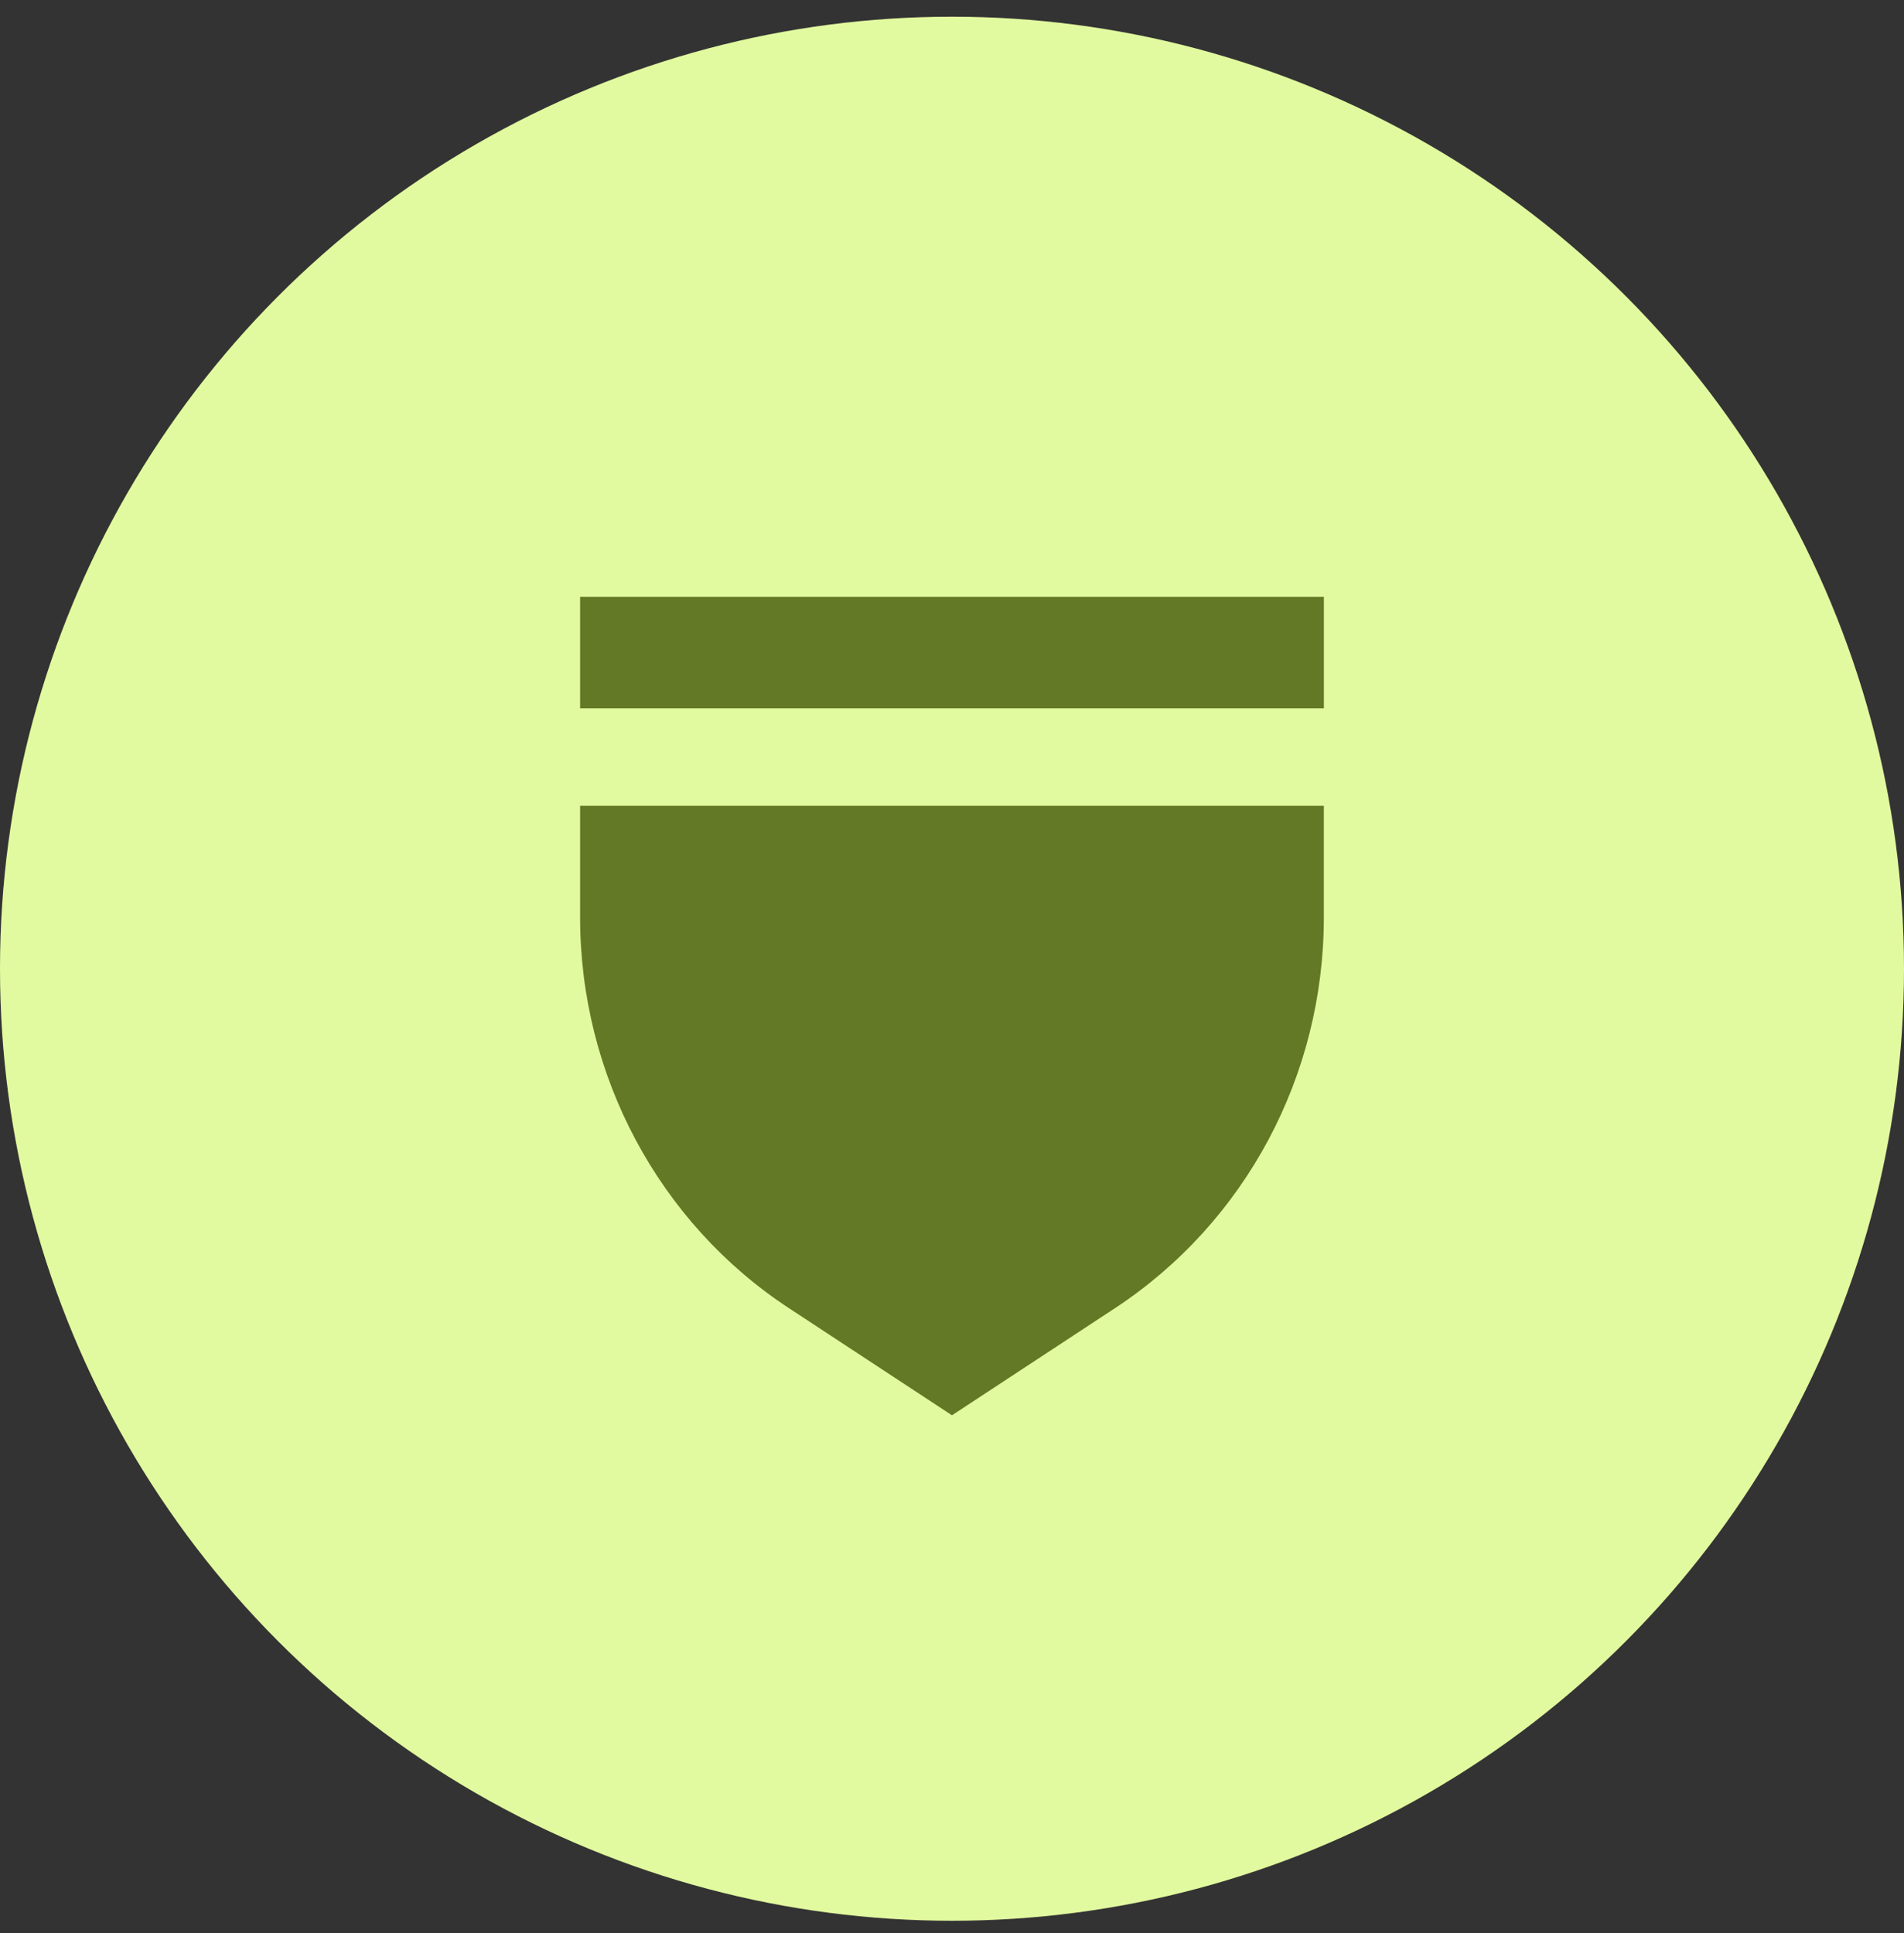
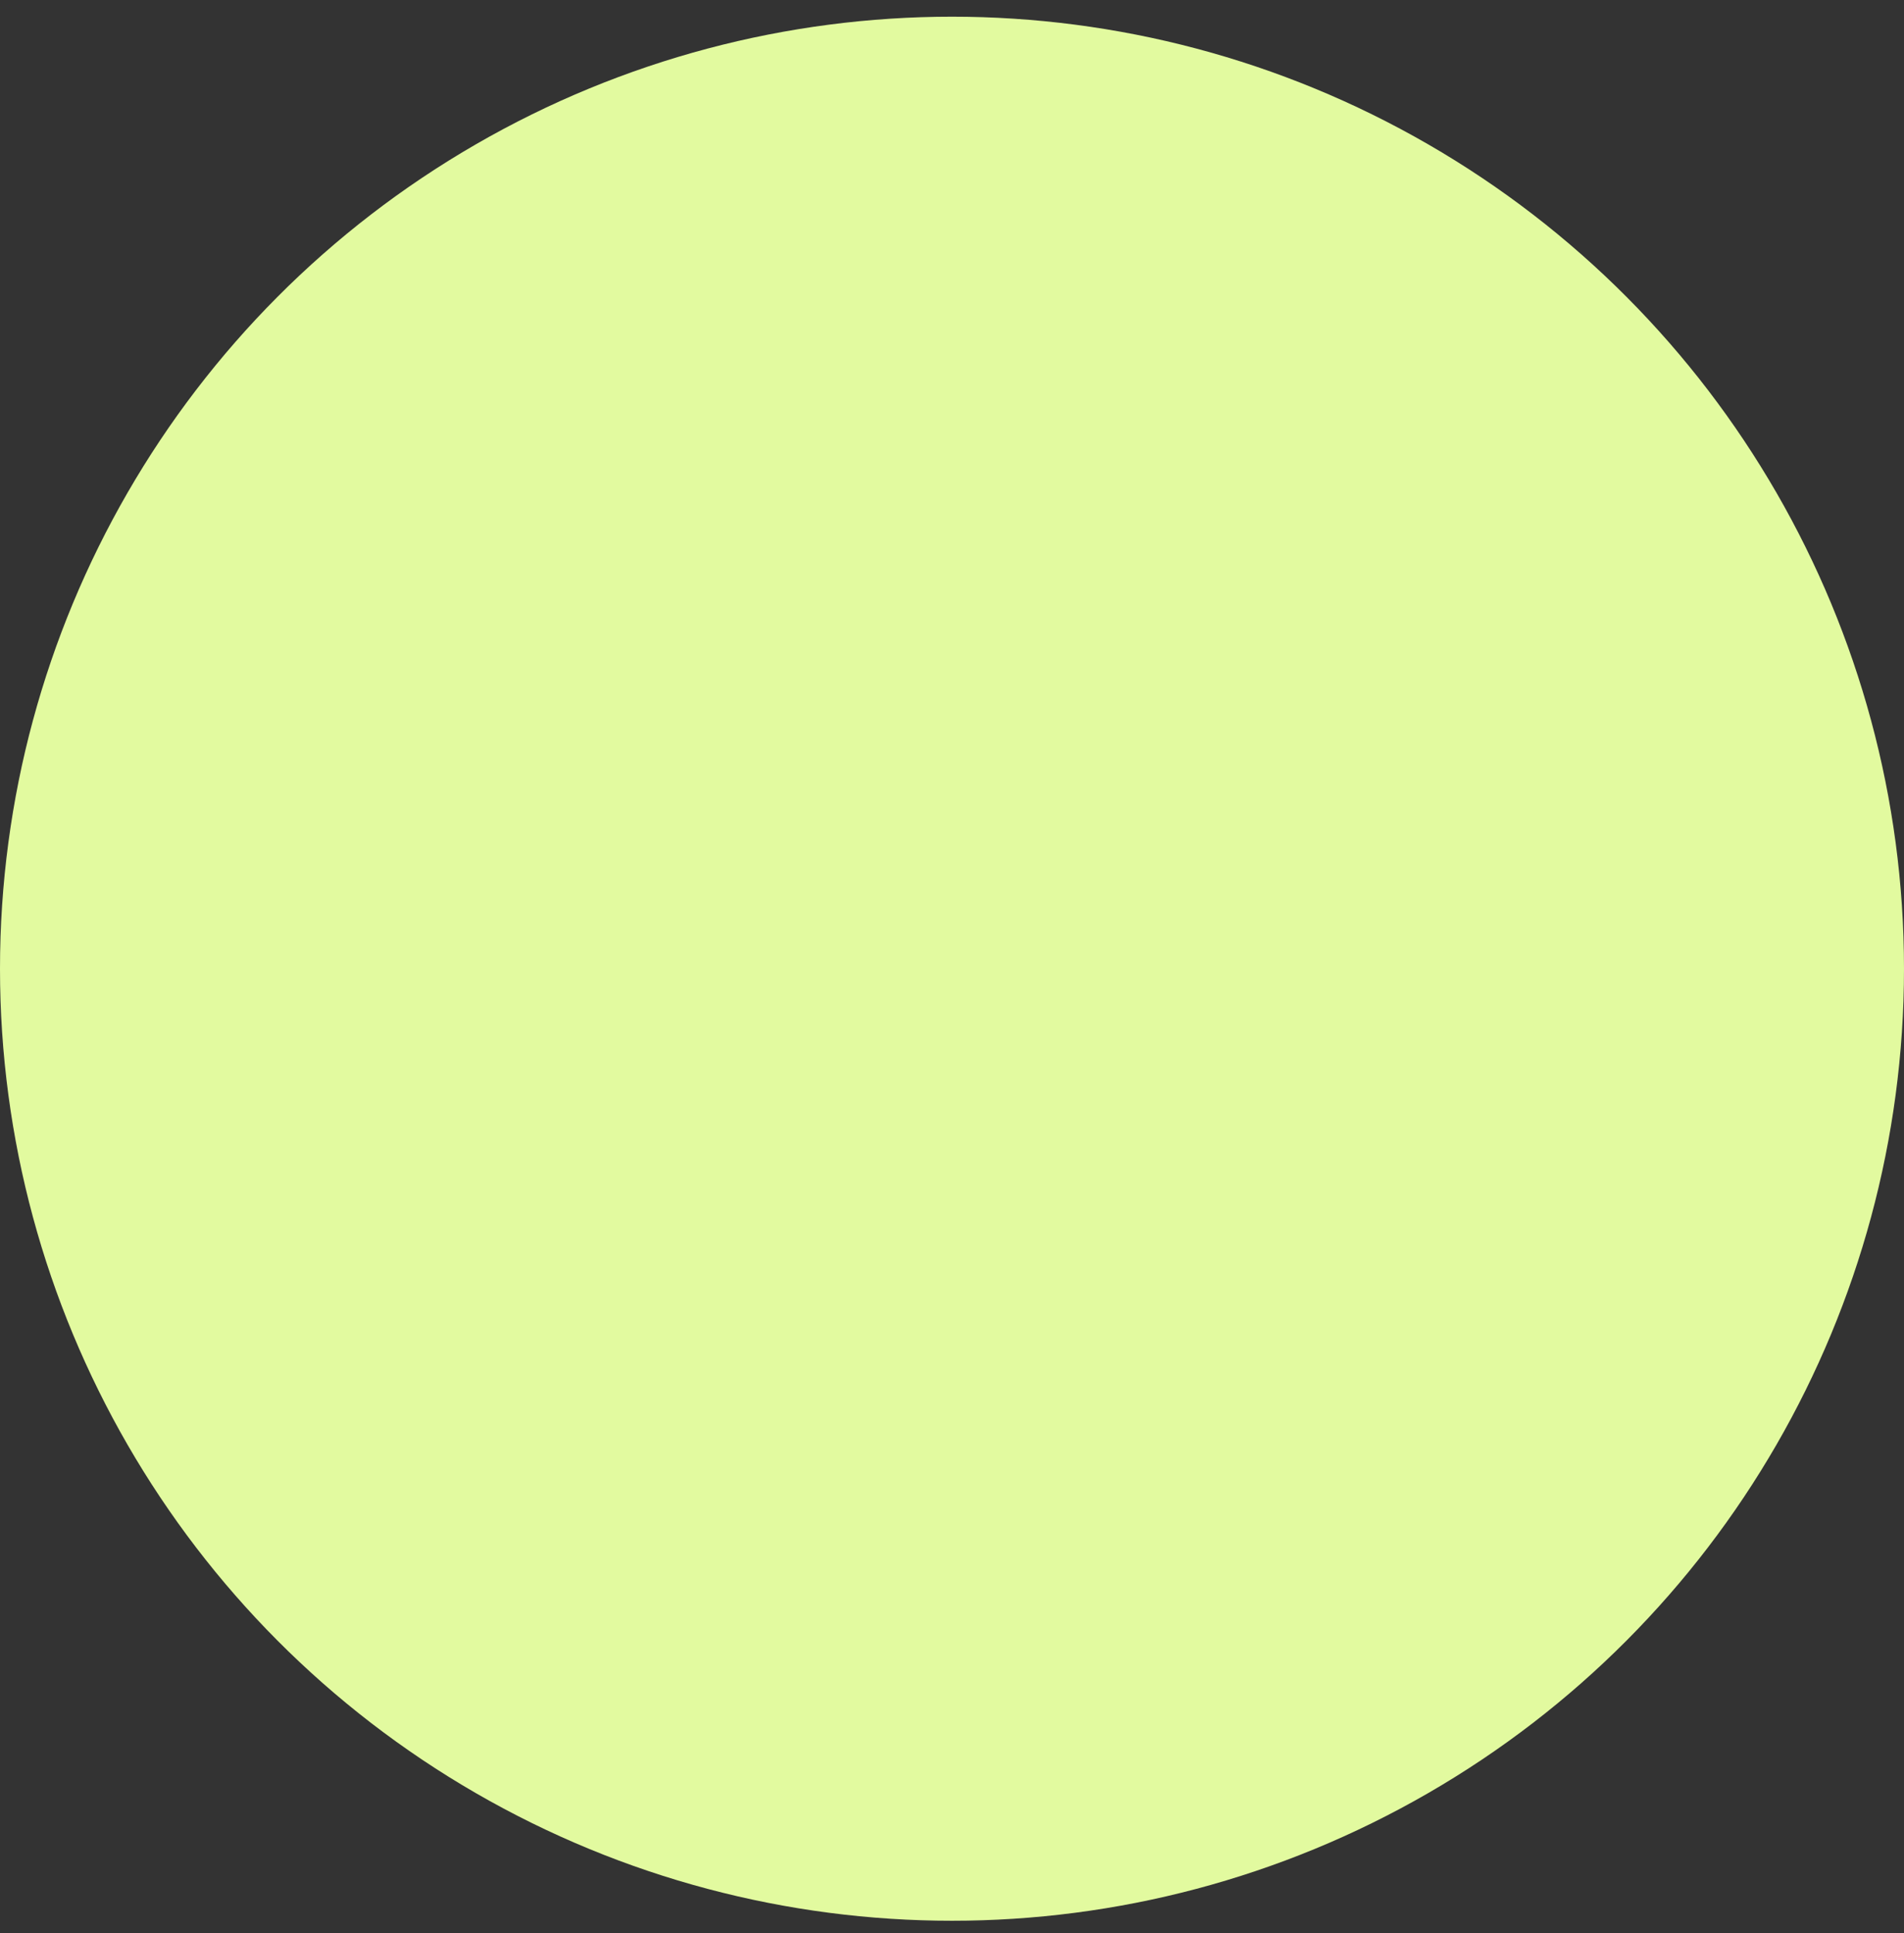
<svg xmlns="http://www.w3.org/2000/svg" width="65" height="66" viewBox="0 0 65 66" fill="none">
  <rect x="0" y="0" width="65" height="66" fill="#333333" stroke="none" />
  <circle cx="32.5" cy="33.07" r="32.5" fill="#E2FA9F" />
-   <path fill-rule="evenodd" clip-rule="evenodd" d="M19.804 31.321C19.804 36.715 22.498 41.748 26.935 44.659L32.499 48.315L38.063 44.659C42.522 41.725 45.194 36.715 45.194 31.321V27.504H19.804V31.321Z" fill="#637925" />
-   <path d="M45.195 20.374H19.804V24.183H45.195V20.374Z" fill="#637925" />
</svg>